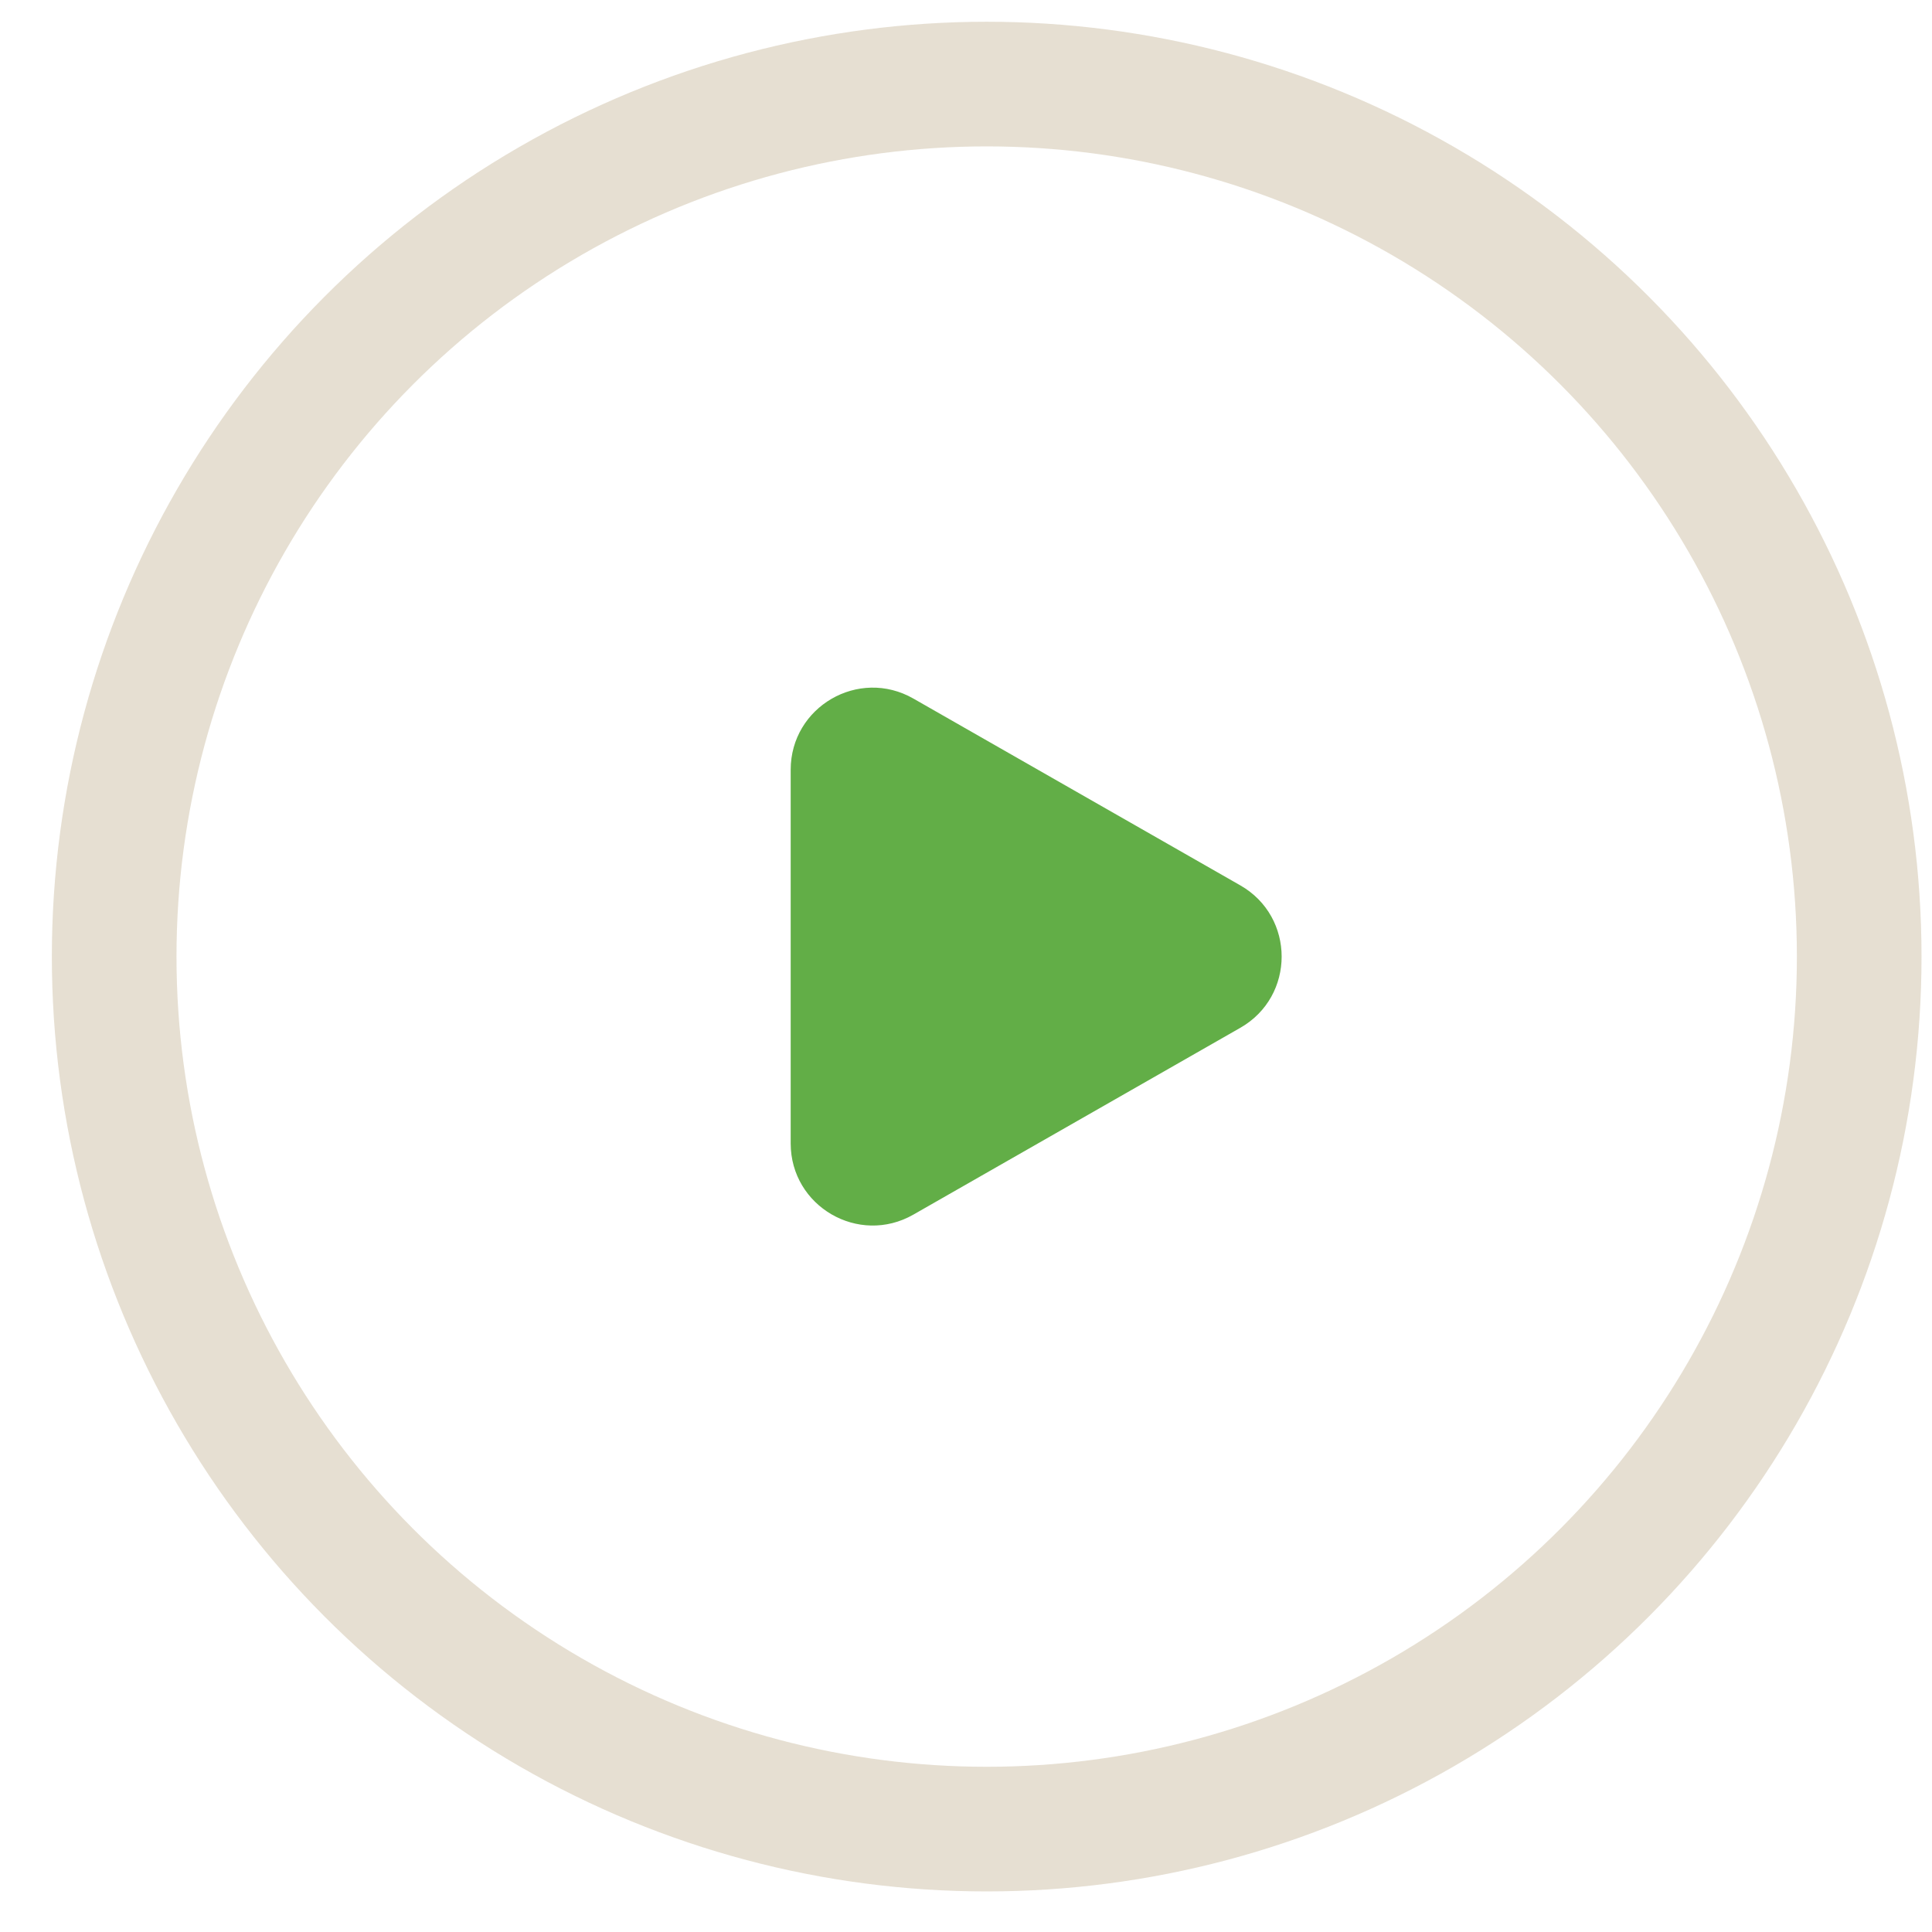
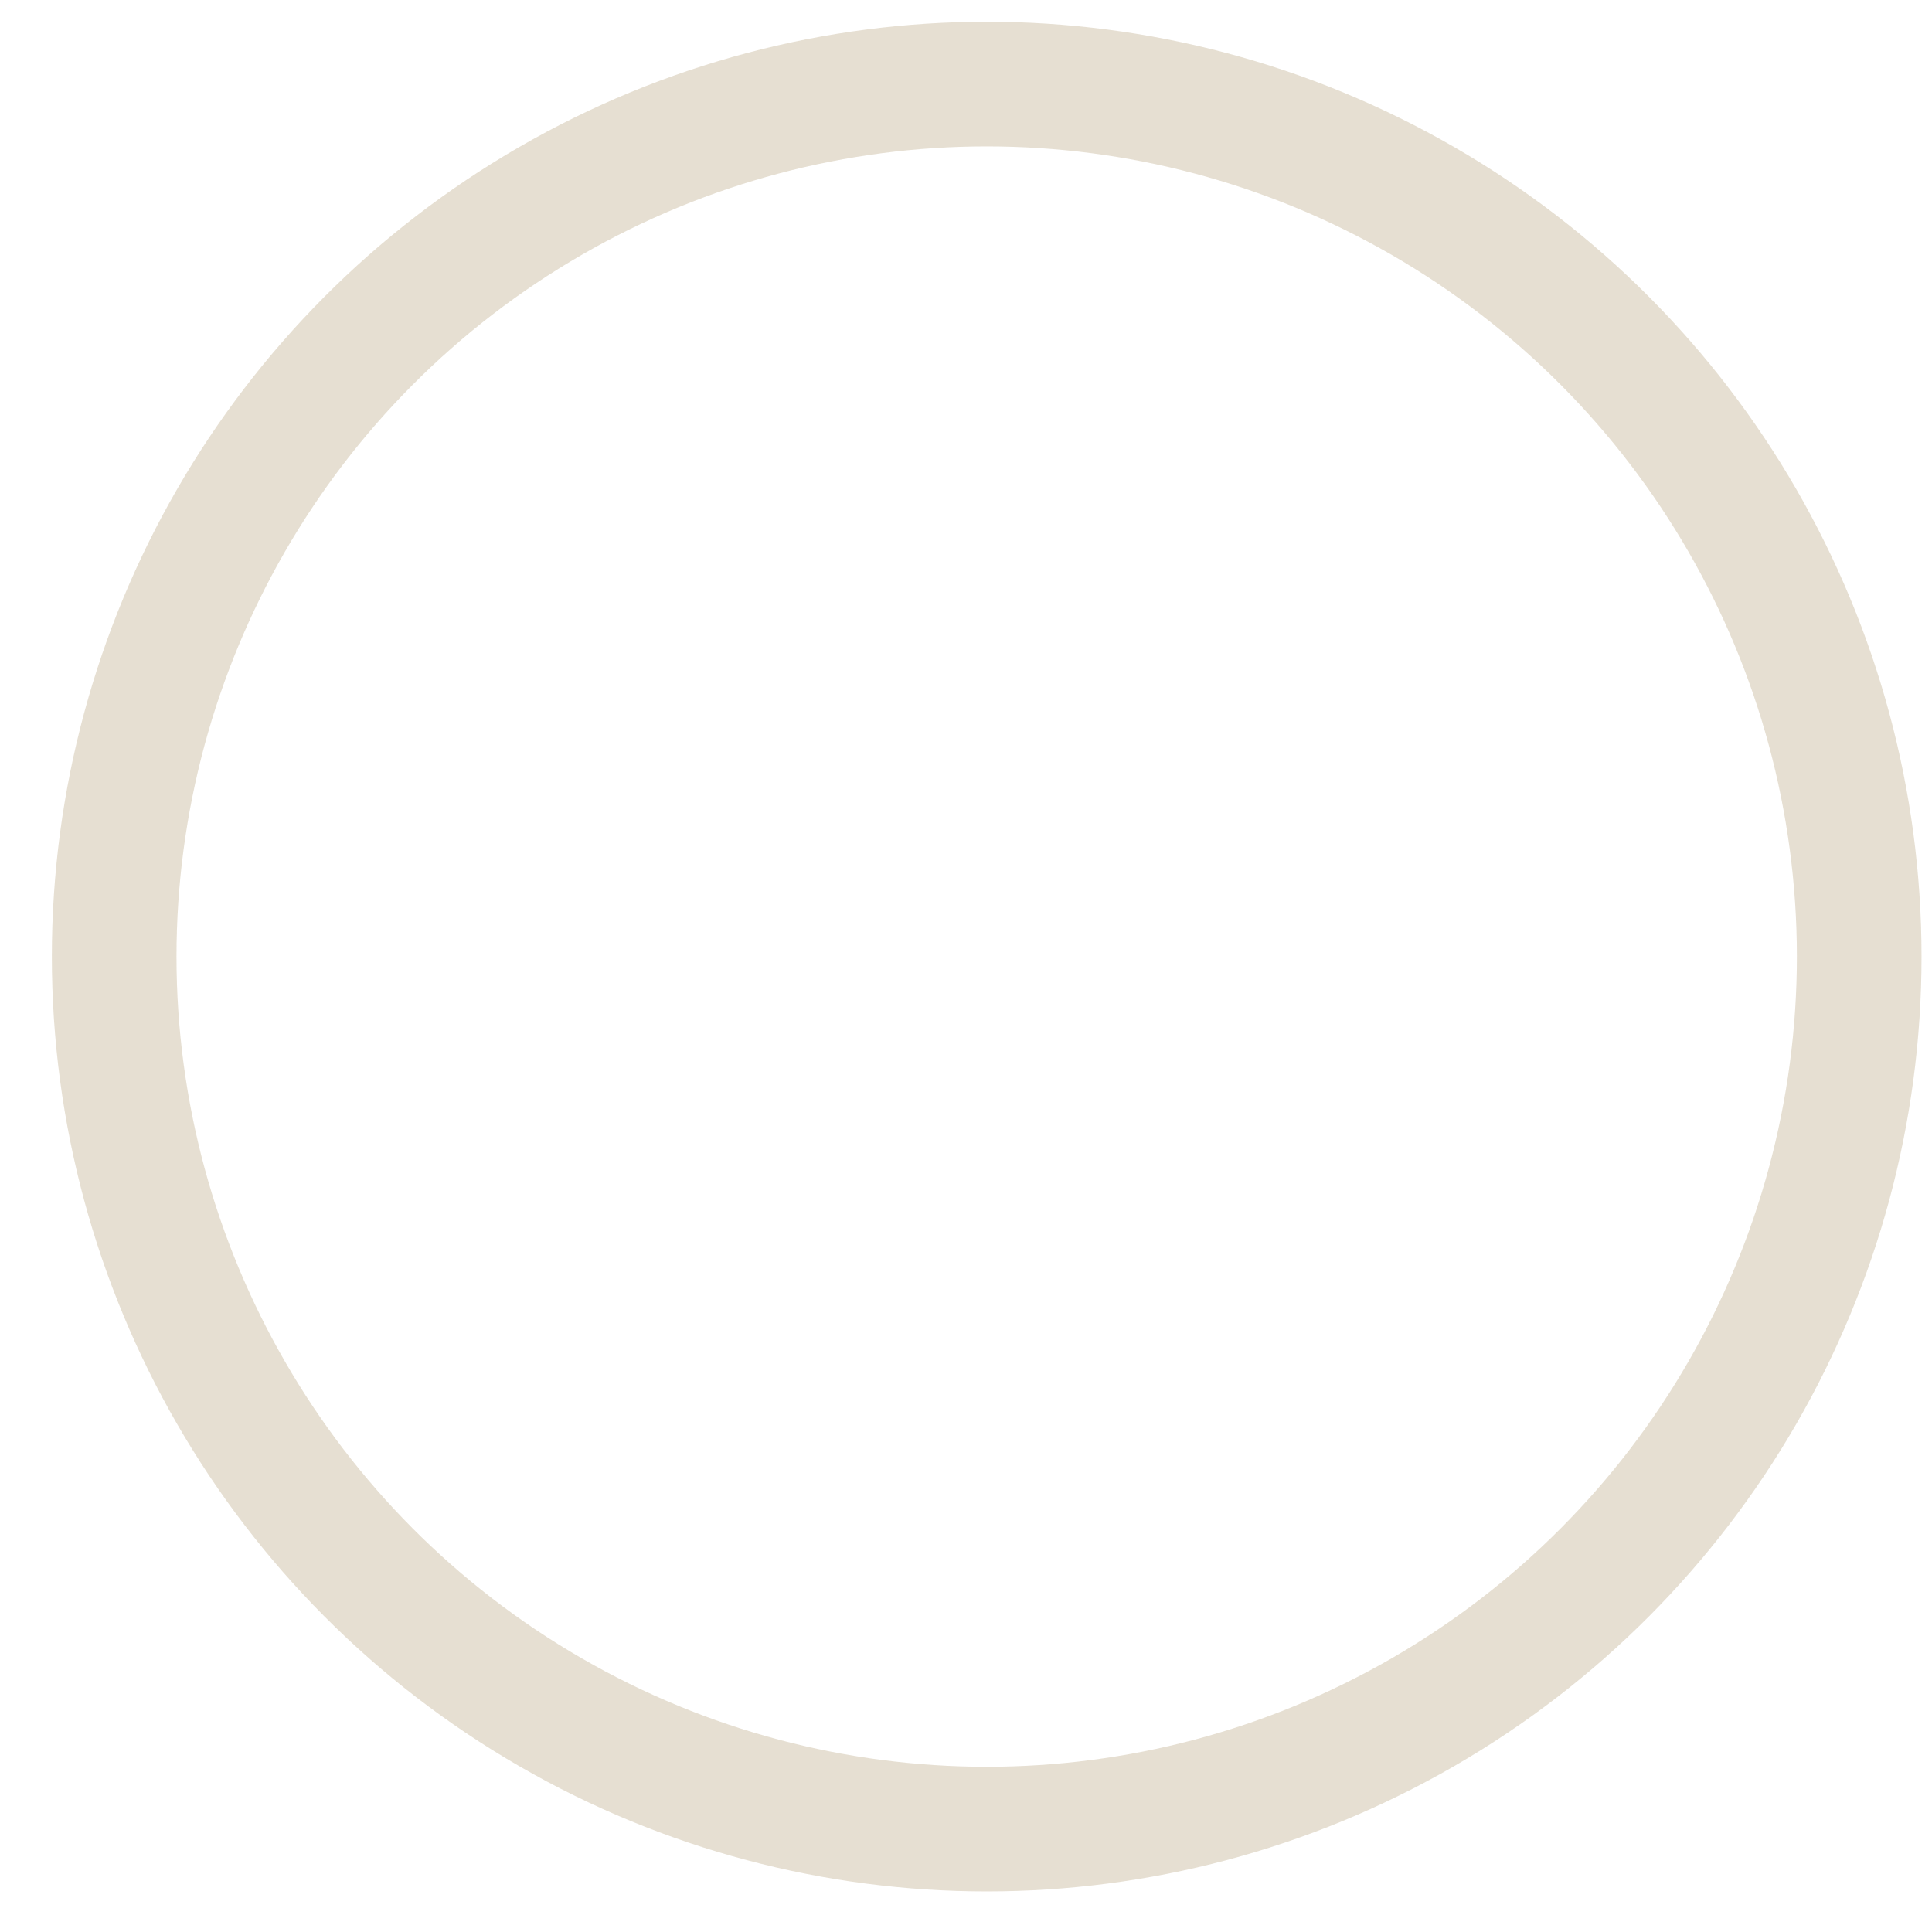
<svg xmlns="http://www.w3.org/2000/svg" width="31" height="31" viewBox="0 0 31 31" fill="none">
-   <path d="M19.901 16.492L14.656 19.489C13.778 19.991 12.687 19.357 12.687 18.346V12.352C12.687 11.341 13.778 10.707 14.656 11.209L19.901 14.206C20.786 14.711 20.786 15.987 19.901 16.492Z" fill="#62AE47" />
  <circle cx="15.832" cy="15.349" r="14" stroke="#D6CAB4" stroke-opacity="0.6" stroke-width="2" />
</svg>